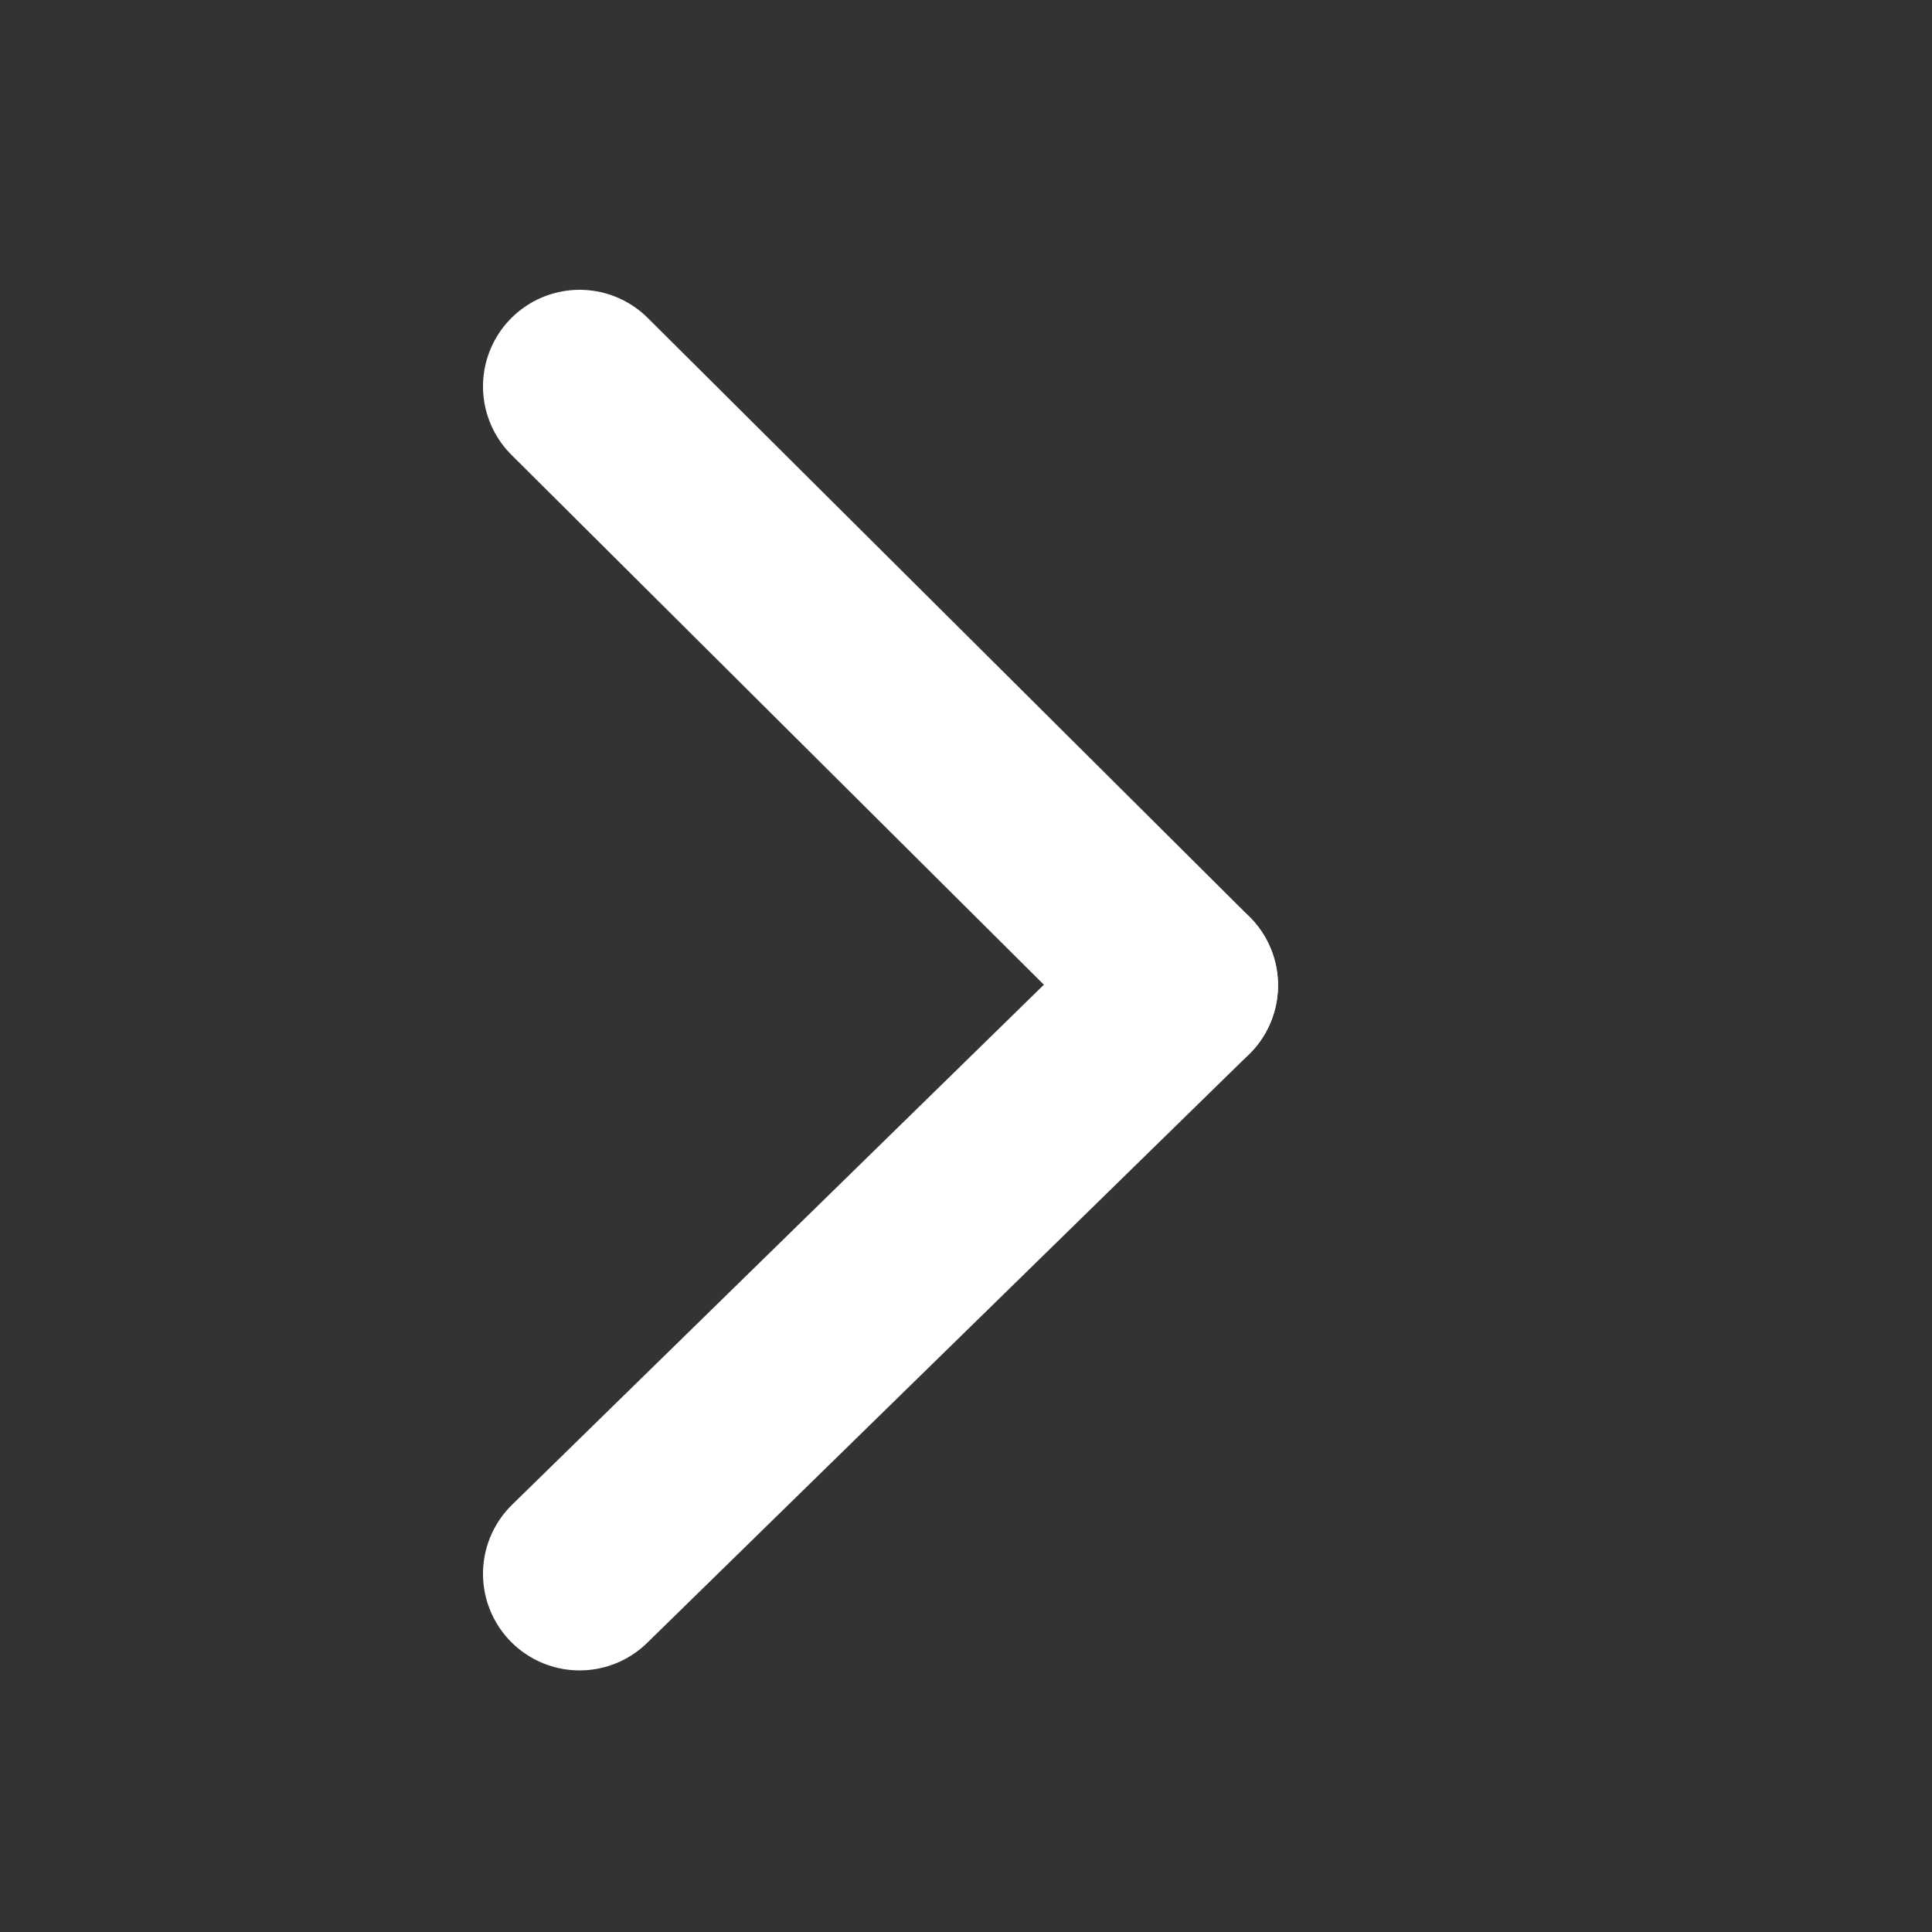
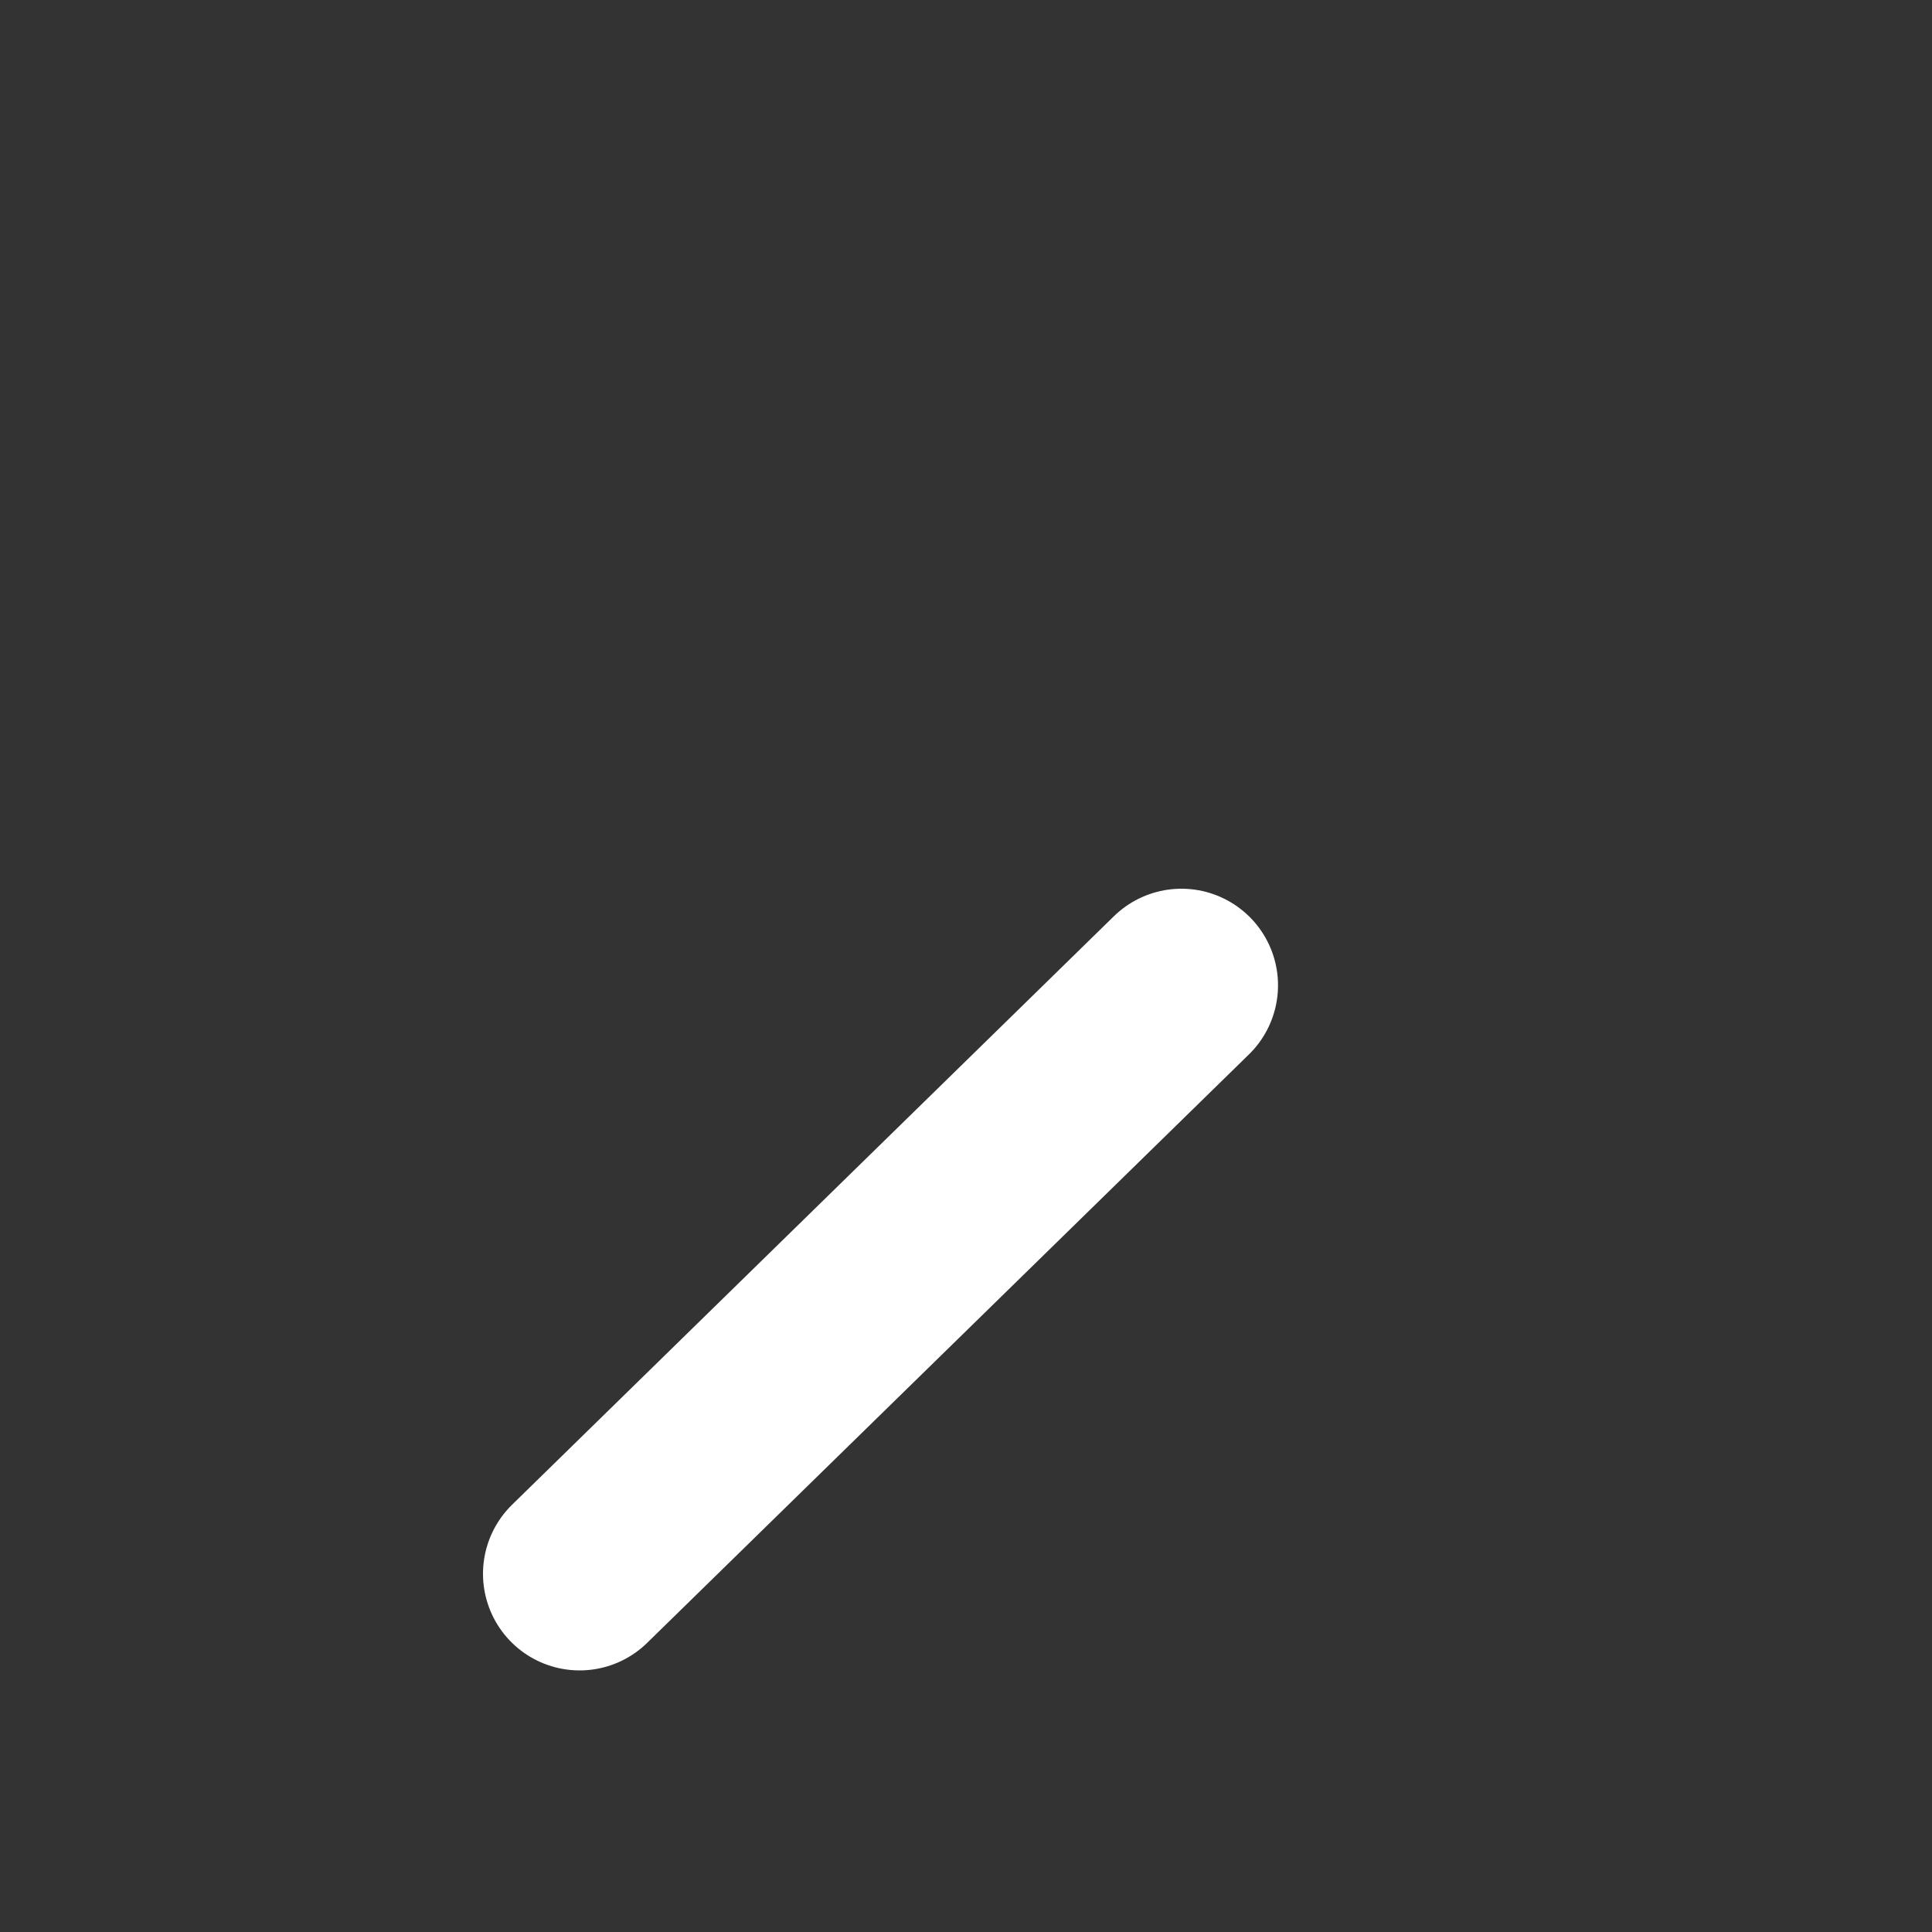
<svg xmlns="http://www.w3.org/2000/svg" width="10" height="10" viewBox="0 0 10 10" fill="none">
  <rect x="0" y="0" width="10" height="10" fill="#333333" stroke="none" />
-   <path d="M3 2L6.115 5.1" stroke="white" stroke-miterlimit="10" stroke-linecap="round" stroke-linejoin="round" />
  <path d="M3 8.146L6.115 5.1" stroke="white" stroke-miterlimit="10" stroke-linecap="round" stroke-linejoin="round" />
</svg>